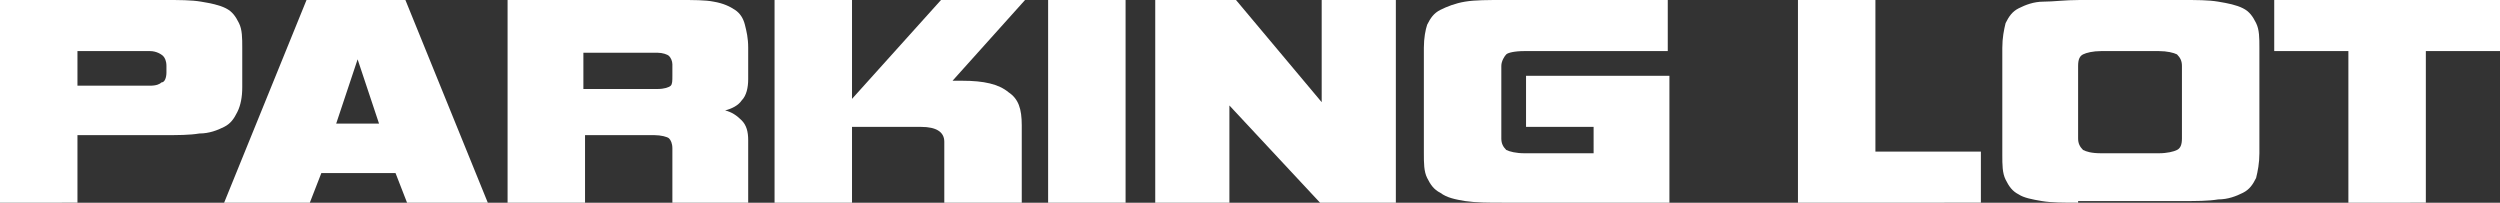
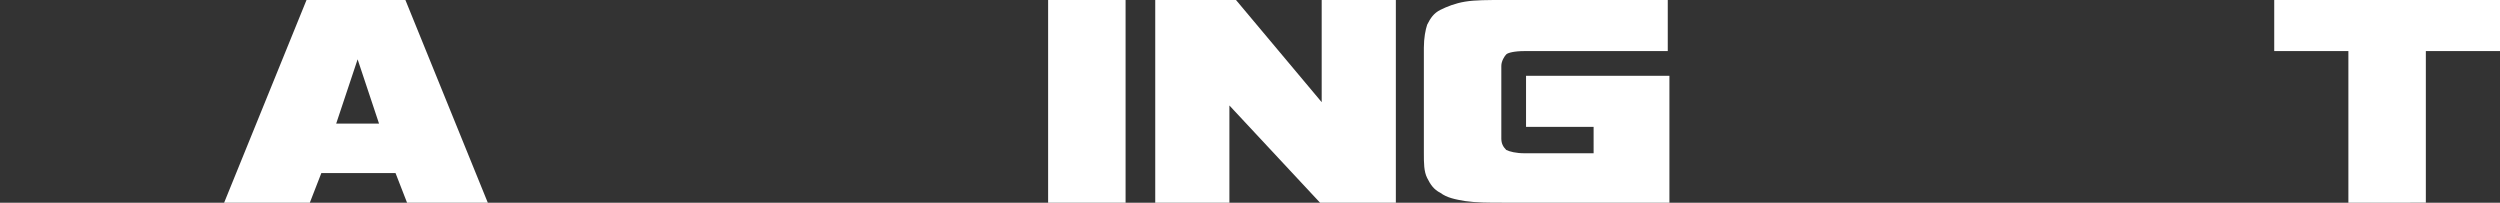
<svg xmlns="http://www.w3.org/2000/svg" version="1.1" id="Layer_1" x="0px" y="0px" viewBox="0 0 151.7 12.3" style="enable-background:new 0 0 151.7 12.3;" xml:space="preserve">
  <rect x="0" y="0" width="151.7" height="12.3" fill="#333333" stroke="none" />
  <style type="text/css">
	.st0{fill:#FFFFFF;}
</style>
  <g>
    <g>
-       <path class="st0" d="M4.7,8.3v4H0V0h10c0.9,0,1.6,0,2.2,0.1s1.1,0.2,1.5,0.4c0.4,0.2,0.6,0.5,0.8,0.9s0.2,0.9,0.2,1.5v2.4    c0,0.6-0.1,1.1-0.3,1.5c-0.2,0.4-0.4,0.7-0.8,0.9c-0.4,0.2-0.9,0.4-1.5,0.4c-0.6,0.1-1.3,0.1-2.2,0.1H4.7z M10.1,4    c0-0.3-0.1-0.5-0.2-0.6S9.5,3.1,9.1,3.1H4.7v2.1h4.4c0.4,0,0.6-0.1,0.7-0.2C10,5,10.1,4.7,10.1,4.4V4z" />
      <path class="st0" d="M24.7,12.3L24,10.5h-4.5l-0.7,1.8h-5.2l5-12.3h6l5,12.3H24.7z M21.7,3.6l-1.3,3.9h2.6L21.7,3.6z" />
-       <path class="st0" d="M40.8,12.3V9c0-0.3-0.1-0.5-0.2-0.6c-0.1-0.1-0.5-0.2-0.9-0.2h-4.2v4.2h-4.7V0h10.4c0.9,0,1.6,0,2.1,0.1    c0.6,0.1,1,0.3,1.3,0.5c0.3,0.2,0.5,0.5,0.6,0.9c0.1,0.4,0.2,0.8,0.2,1.4v1.9c0,0.5-0.1,1-0.4,1.3c-0.2,0.3-0.6,0.5-1,0.6    c0.4,0.1,0.7,0.3,1,0.6c0.3,0.3,0.4,0.7,0.4,1.2v3.8H40.8z M40.8,3.9c0-0.2-0.1-0.4-0.2-0.5c-0.1-0.1-0.4-0.2-0.7-0.2h-4.5v2.2    h4.5c0.4,0,0.7-0.1,0.8-0.2c0.1-0.1,0.1-0.3,0.1-0.6V3.9z" />
-       <path class="st0" d="M57.3,12.3V8.6c0-0.6-0.5-0.9-1.4-0.9h-4.2v4.6H47V0h4.7v6l5.4-6h5.1l-4.4,4.9h0.6c1.3,0,2.2,0.2,2.8,0.7    C61.8,6,62,6.6,62,7.6v4.8H57.3z" />
      <path class="st0" d="M63.6,12.3V0h4.7v12.3H63.6z" />
      <path class="st0" d="M80.1,12.3l-5.5-5.9v5.9h-4.5V0H75l5.2,6.2V0h4.5v12.3H80.1z" />
      <path class="st0" d="M91.2,12.3c-0.9,0-1.6,0-2.3-0.1c-0.6-0.1-1.1-0.2-1.5-0.5c-0.4-0.2-0.6-0.5-0.8-0.9    c-0.2-0.4-0.2-0.9-0.2-1.5V2.9c0-0.6,0.1-1.1,0.2-1.4c0.2-0.4,0.4-0.7,0.8-0.9c0.4-0.2,0.9-0.4,1.5-0.5C89.5,0,90.3,0,91.2,0h10    v3.1h-8.7c-0.6,0-1,0.1-1.1,0.2S91.1,3.7,91.1,4v4.4c0,0.3,0.1,0.5,0.3,0.7c0.2,0.1,0.6,0.2,1.1,0.2h4.2V7.7h-4.1V4.6h8.7v7.7    H91.2z" />
-       <path class="st0" d="M109.1,12.3V0h4.7v9.2h6.4v3.1H109.1z" />
-       <path class="st0" d="M126.1,12.3c-0.9,0-1.6,0-2.2-0.1c-0.6-0.1-1.1-0.2-1.4-0.4c-0.4-0.2-0.6-0.5-0.8-0.9    c-0.2-0.4-0.2-0.9-0.2-1.5V2.9c0-0.6,0.1-1.1,0.2-1.5c0.2-0.4,0.4-0.7,0.8-0.9c0.4-0.2,0.9-0.4,1.5-0.4s1.3-0.1,2.2-0.1h6.2    c0.9,0,1.6,0,2.2,0.1c0.6,0.1,1.1,0.2,1.5,0.4c0.4,0.2,0.6,0.5,0.8,0.9c0.2,0.4,0.2,0.9,0.2,1.5v6.4c0,0.6-0.1,1.1-0.2,1.5    c-0.2,0.4-0.4,0.7-0.8,0.9c-0.4,0.2-0.9,0.4-1.5,0.4c-0.6,0.1-1.3,0.1-2.2,0.1H126.1z M132.4,4c0-0.3-0.1-0.5-0.3-0.7    c-0.2-0.1-0.6-0.2-1.1-0.2h-3.5c-0.5,0-0.9,0.1-1.1,0.2c-0.2,0.1-0.3,0.3-0.3,0.7v4.4c0,0.3,0.1,0.5,0.3,0.7    c0.2,0.1,0.5,0.2,1.1,0.2h3.5c0.5,0,0.9-0.1,1.1-0.2c0.2-0.1,0.3-0.3,0.3-0.7V4z" />
      <path class="st0" d="M142.5,12.3V3.1H138V0h13.7v3.1h-4.5v9.2H142.5z" />
    </g>
  </g>
</svg>